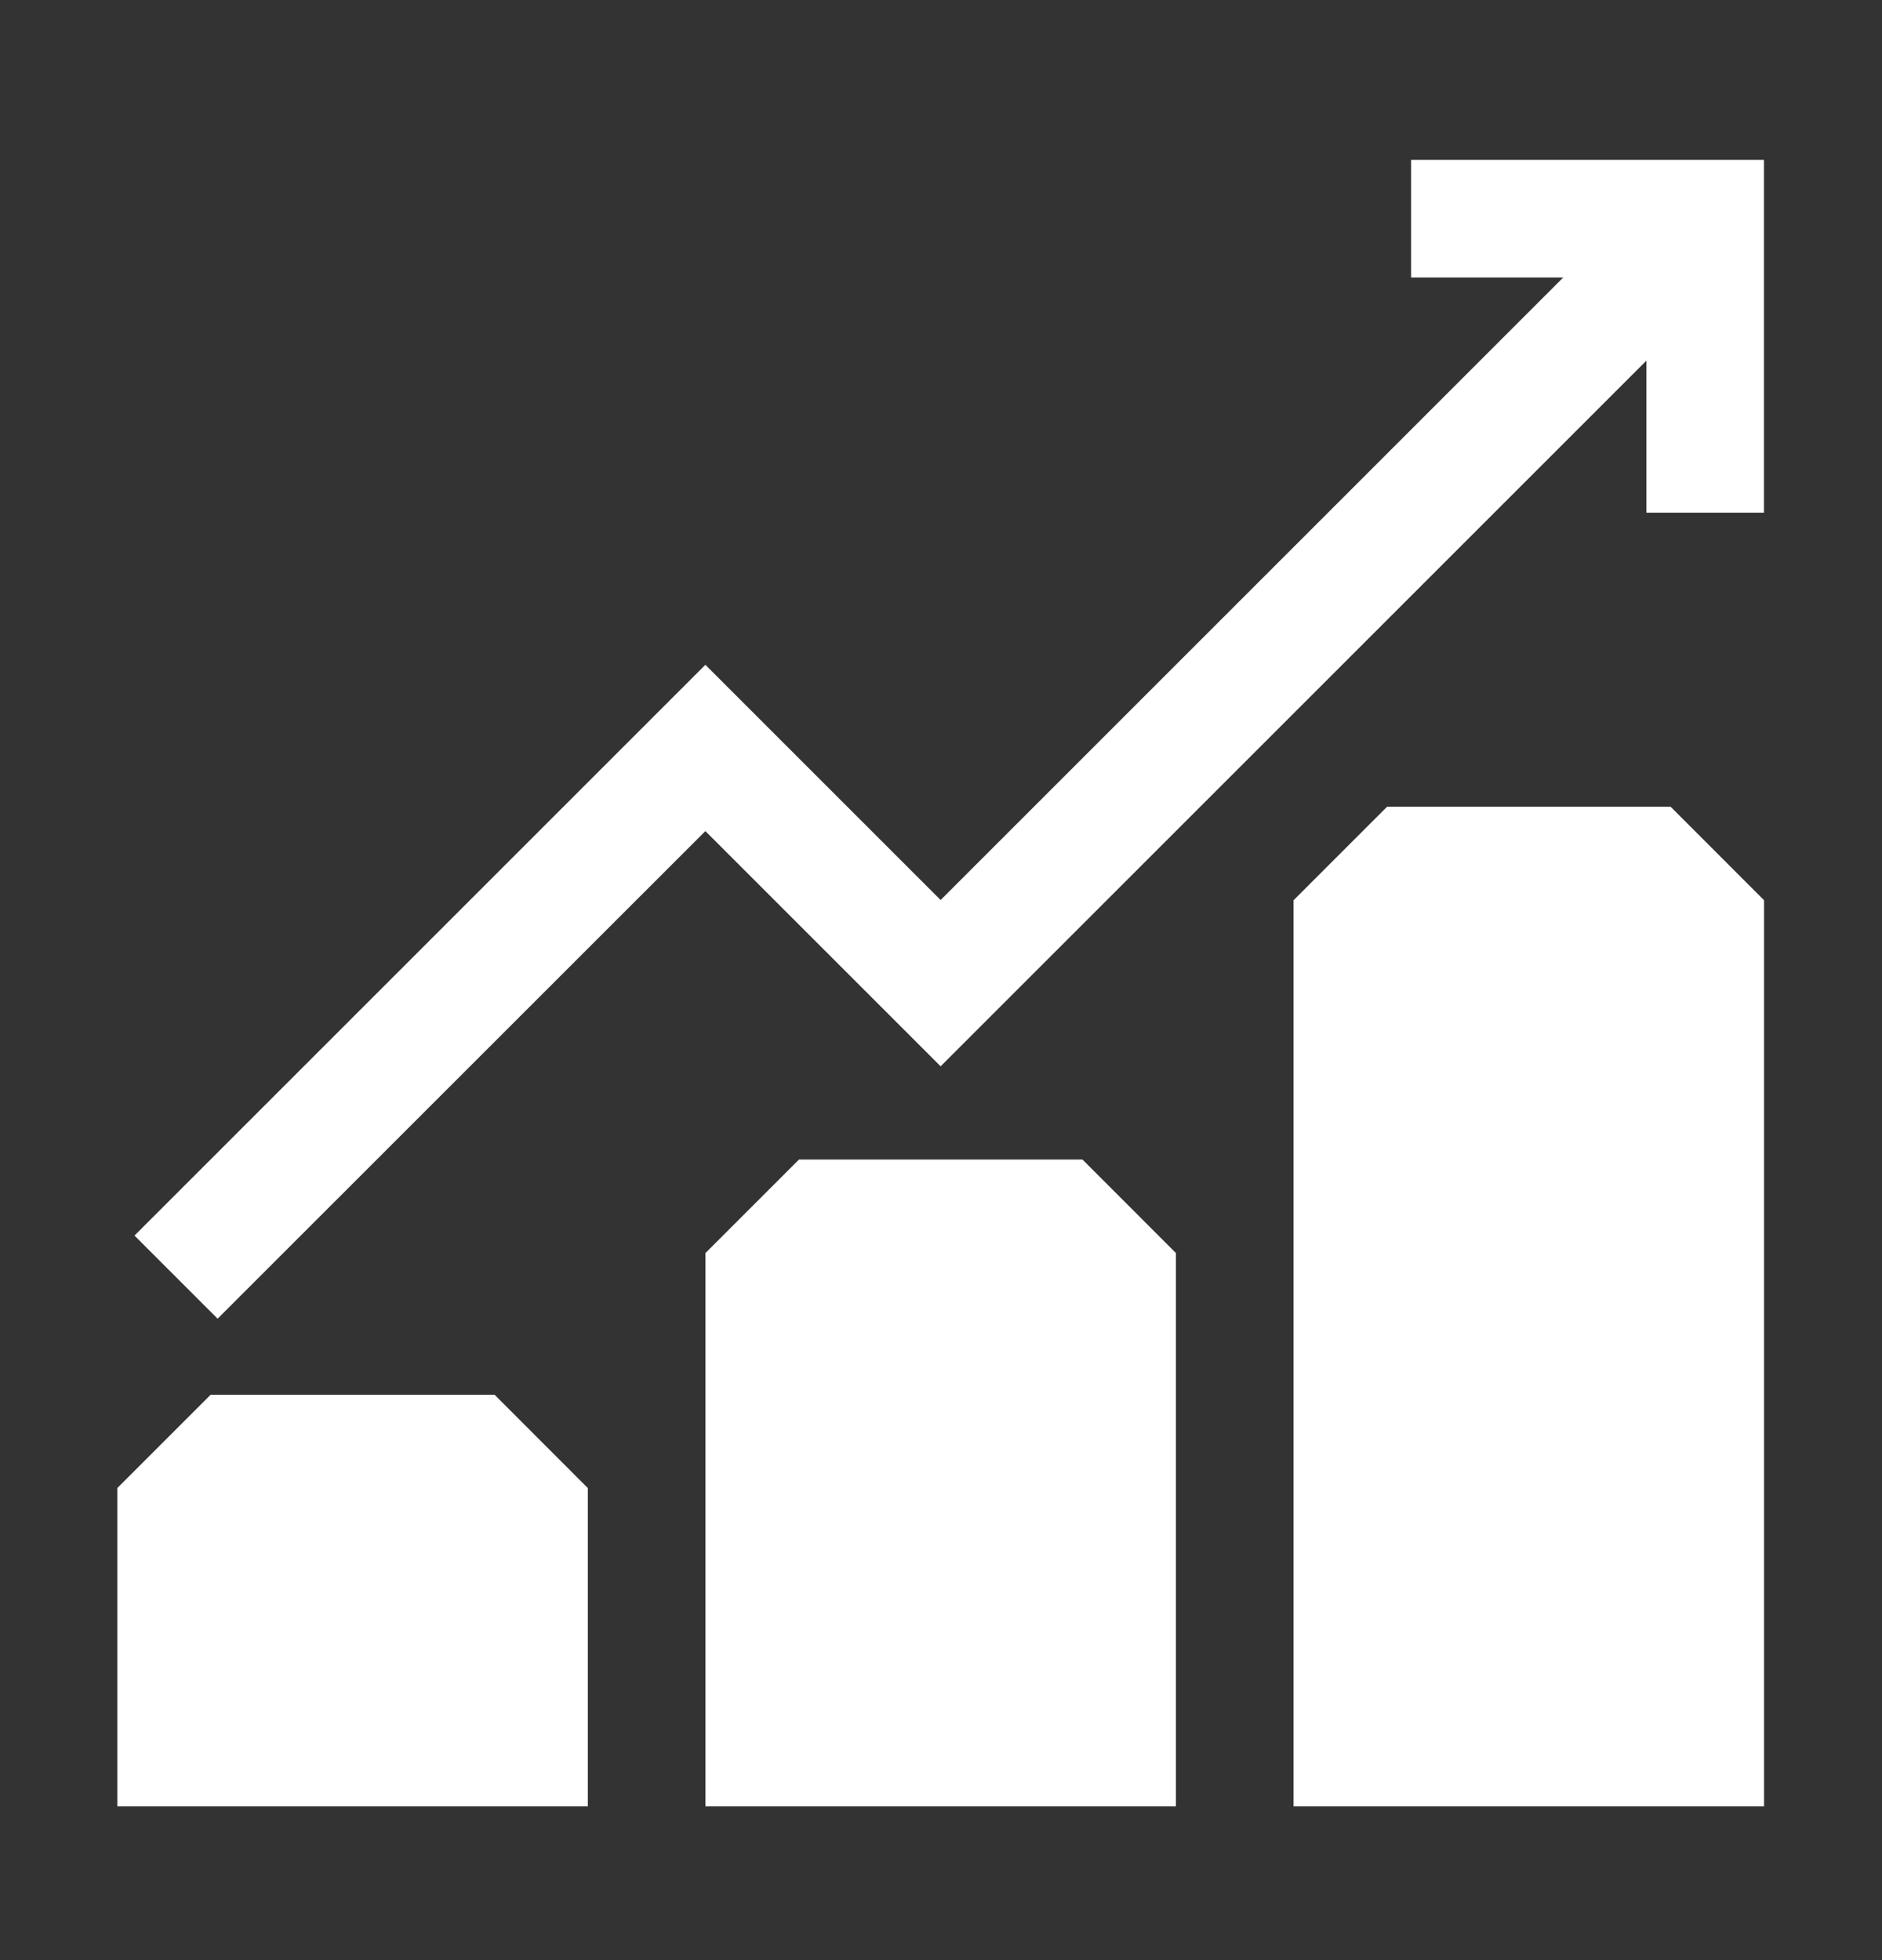
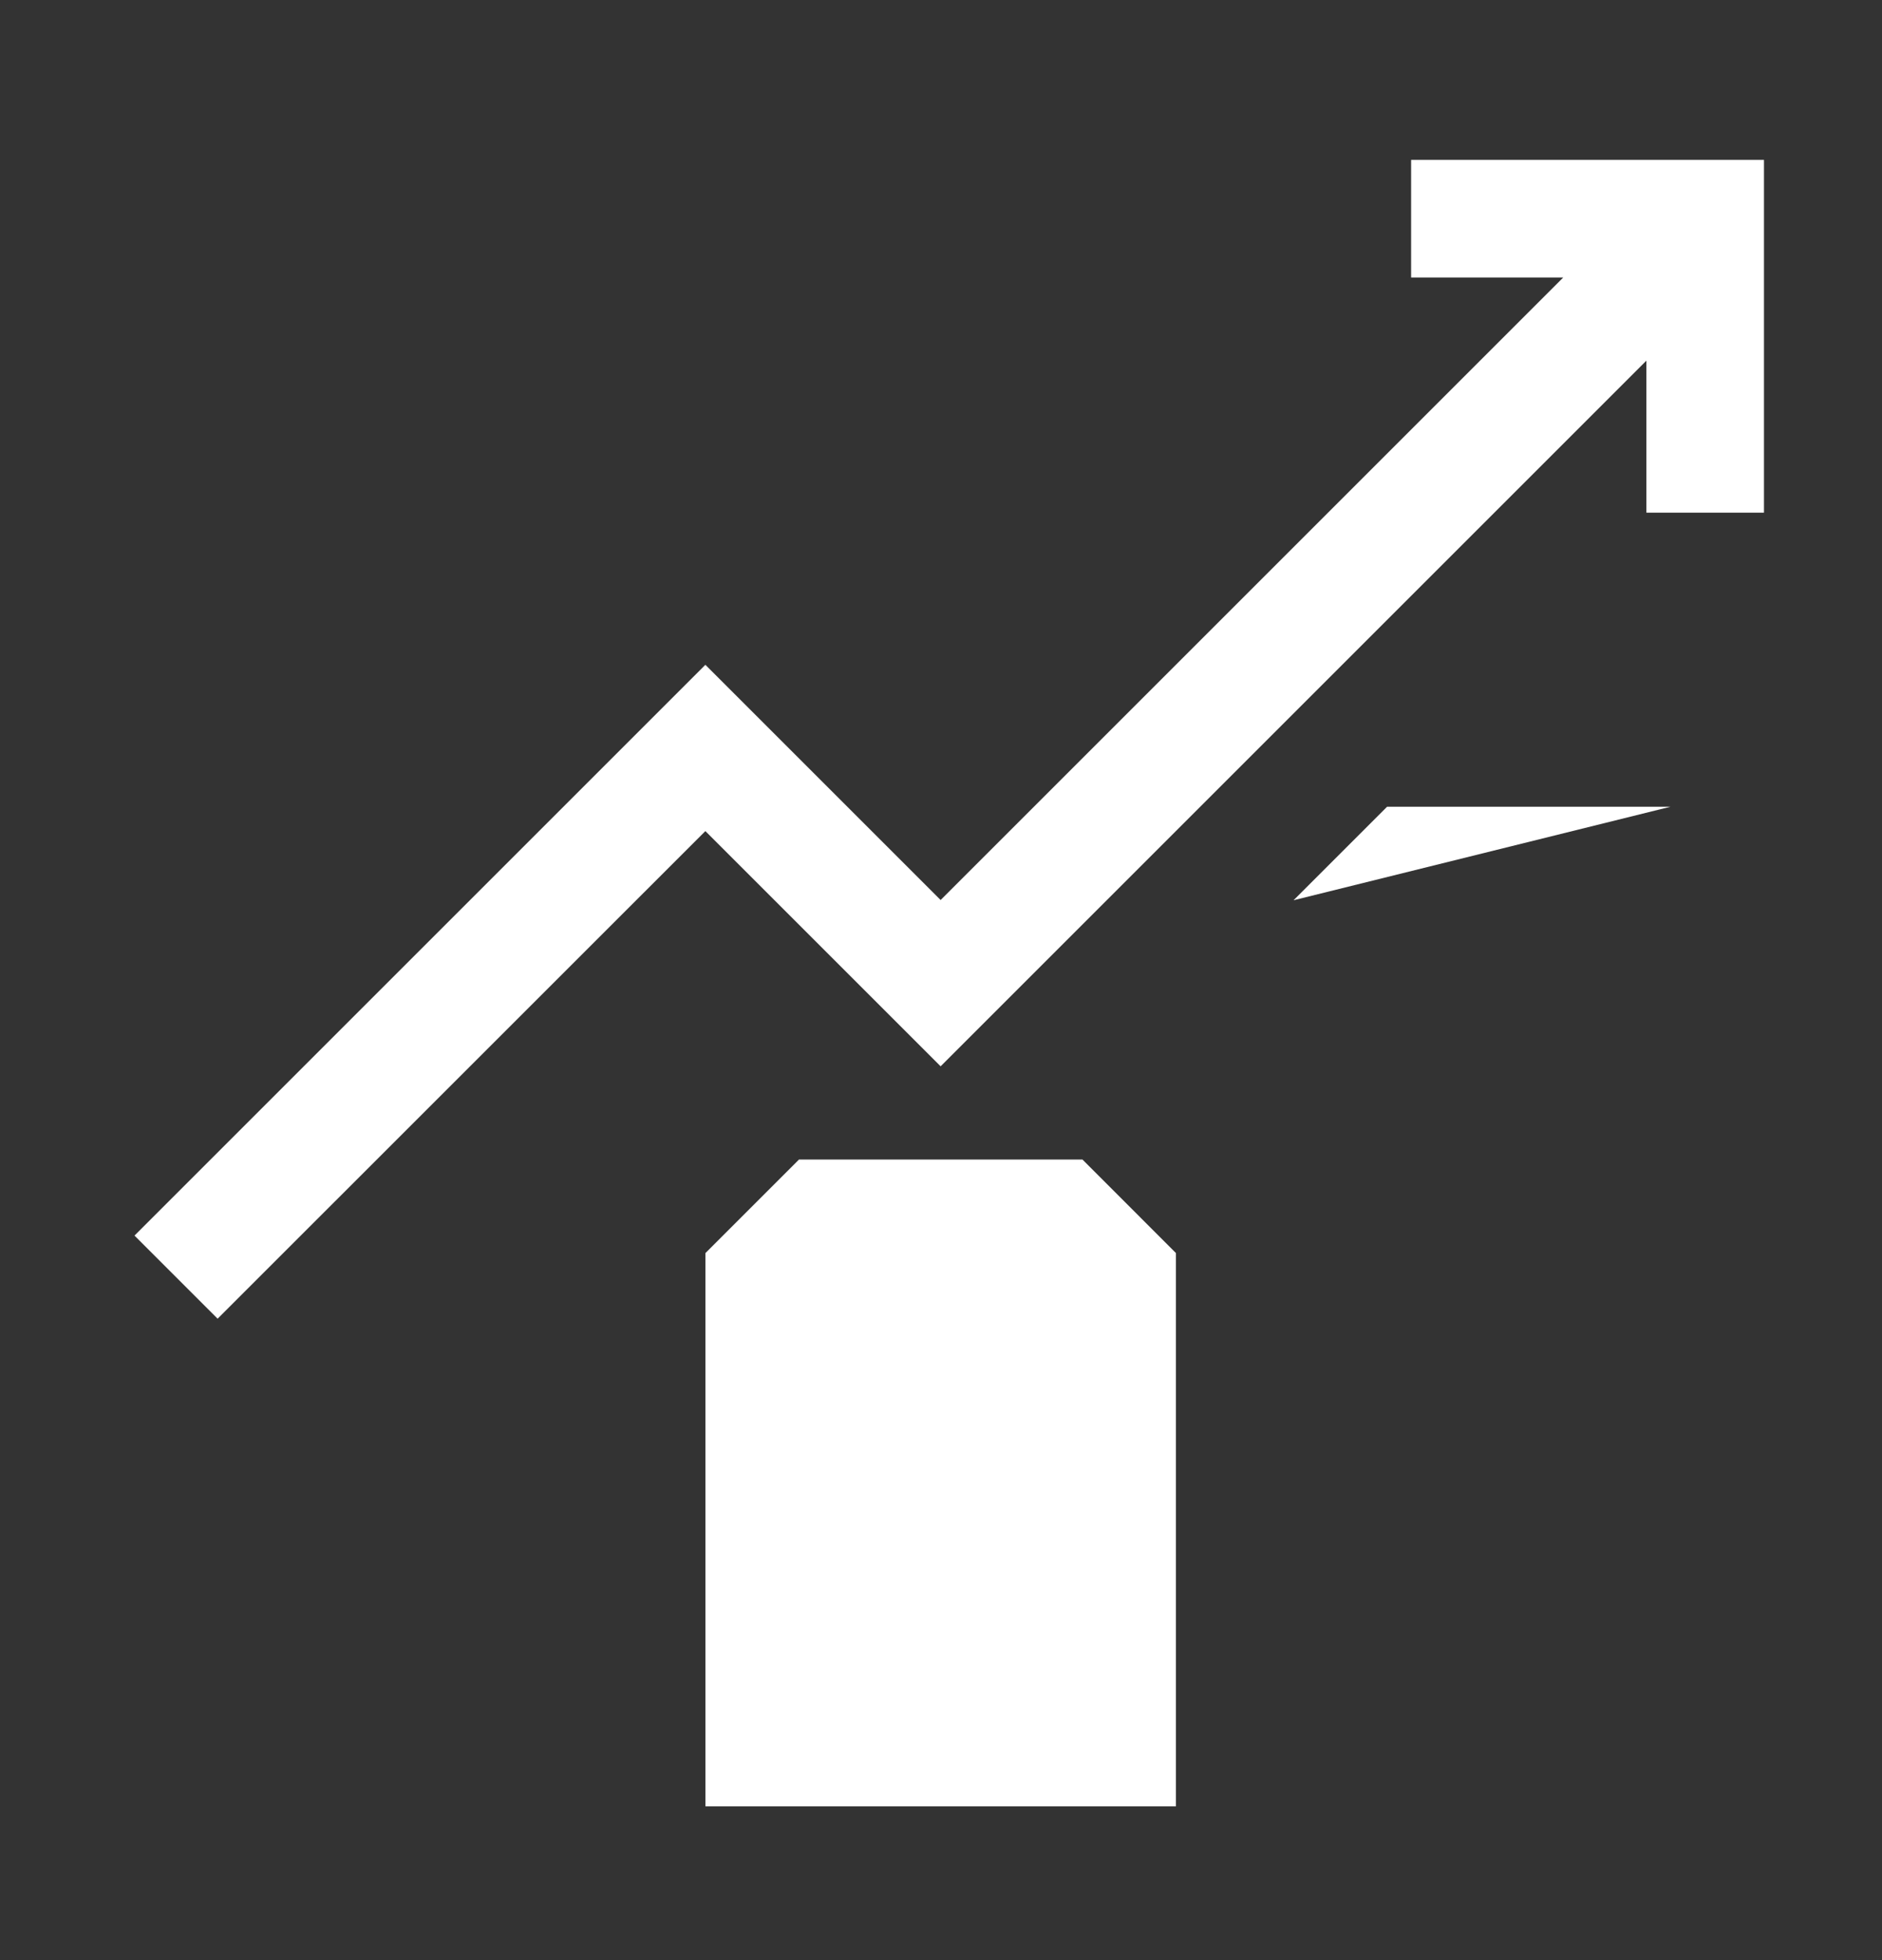
<svg xmlns="http://www.w3.org/2000/svg" width="24" height="25" viewBox="0 0 24 25" fill="none">
  <rect x="0" y="0" width="24" height="25" fill="#333333" stroke="none" />
  <path d="M17.995 2.039V3.539H19.935L11.995 11.479L8.995 8.479L1.715 15.759L2.775 16.819L8.995 10.6L11.995 13.6L20.995 4.6V6.539H22.495V2.039H17.995Z" fill="white" />
-   <path d="M6.307 17.789H2.686L1.496 18.979V23.039H7.496V18.979L6.307 17.789Z" fill="white" />
  <path d="M10.189 14.789L8.996 15.982V23.039H14.996V15.982L13.804 14.789H10.189Z" fill="white" />
-   <path d="M17.689 10.289L16.496 11.482V23.039H22.496V11.482L21.304 10.289H17.689Z" fill="white" />
+   <path d="M17.689 10.289L16.496 11.482V23.039V11.482L21.304 10.289H17.689Z" fill="white" />
</svg>